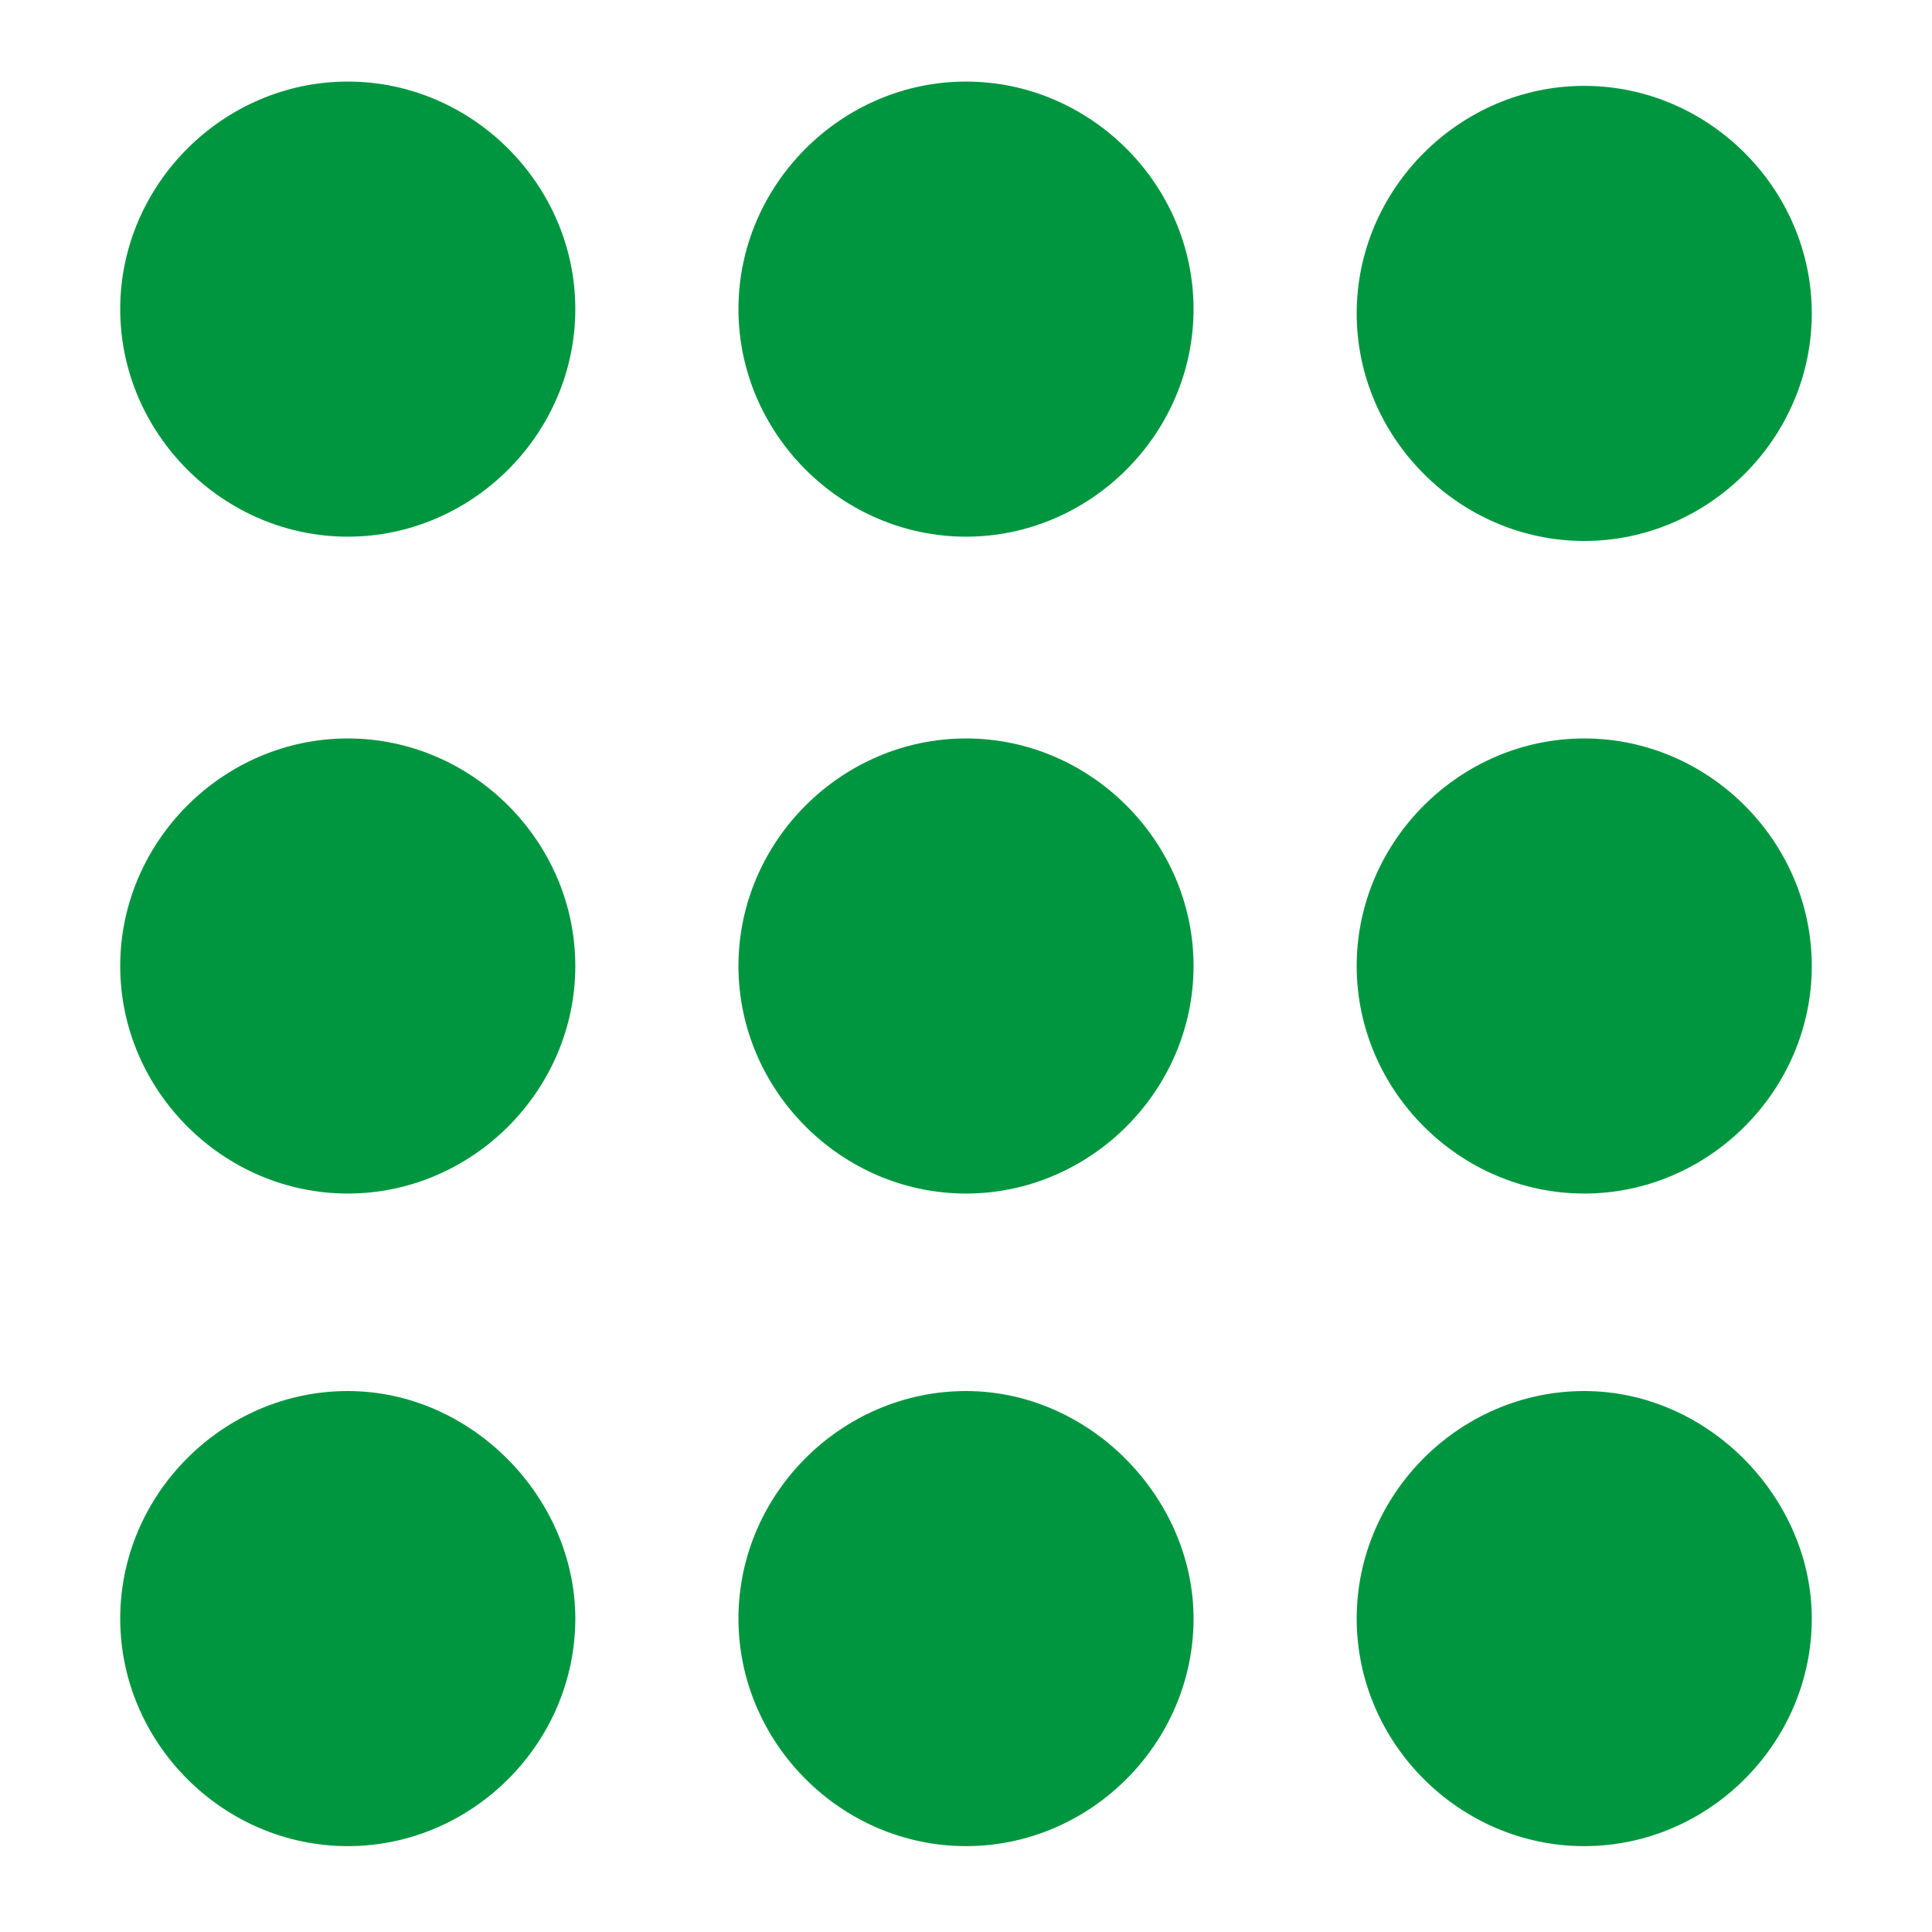
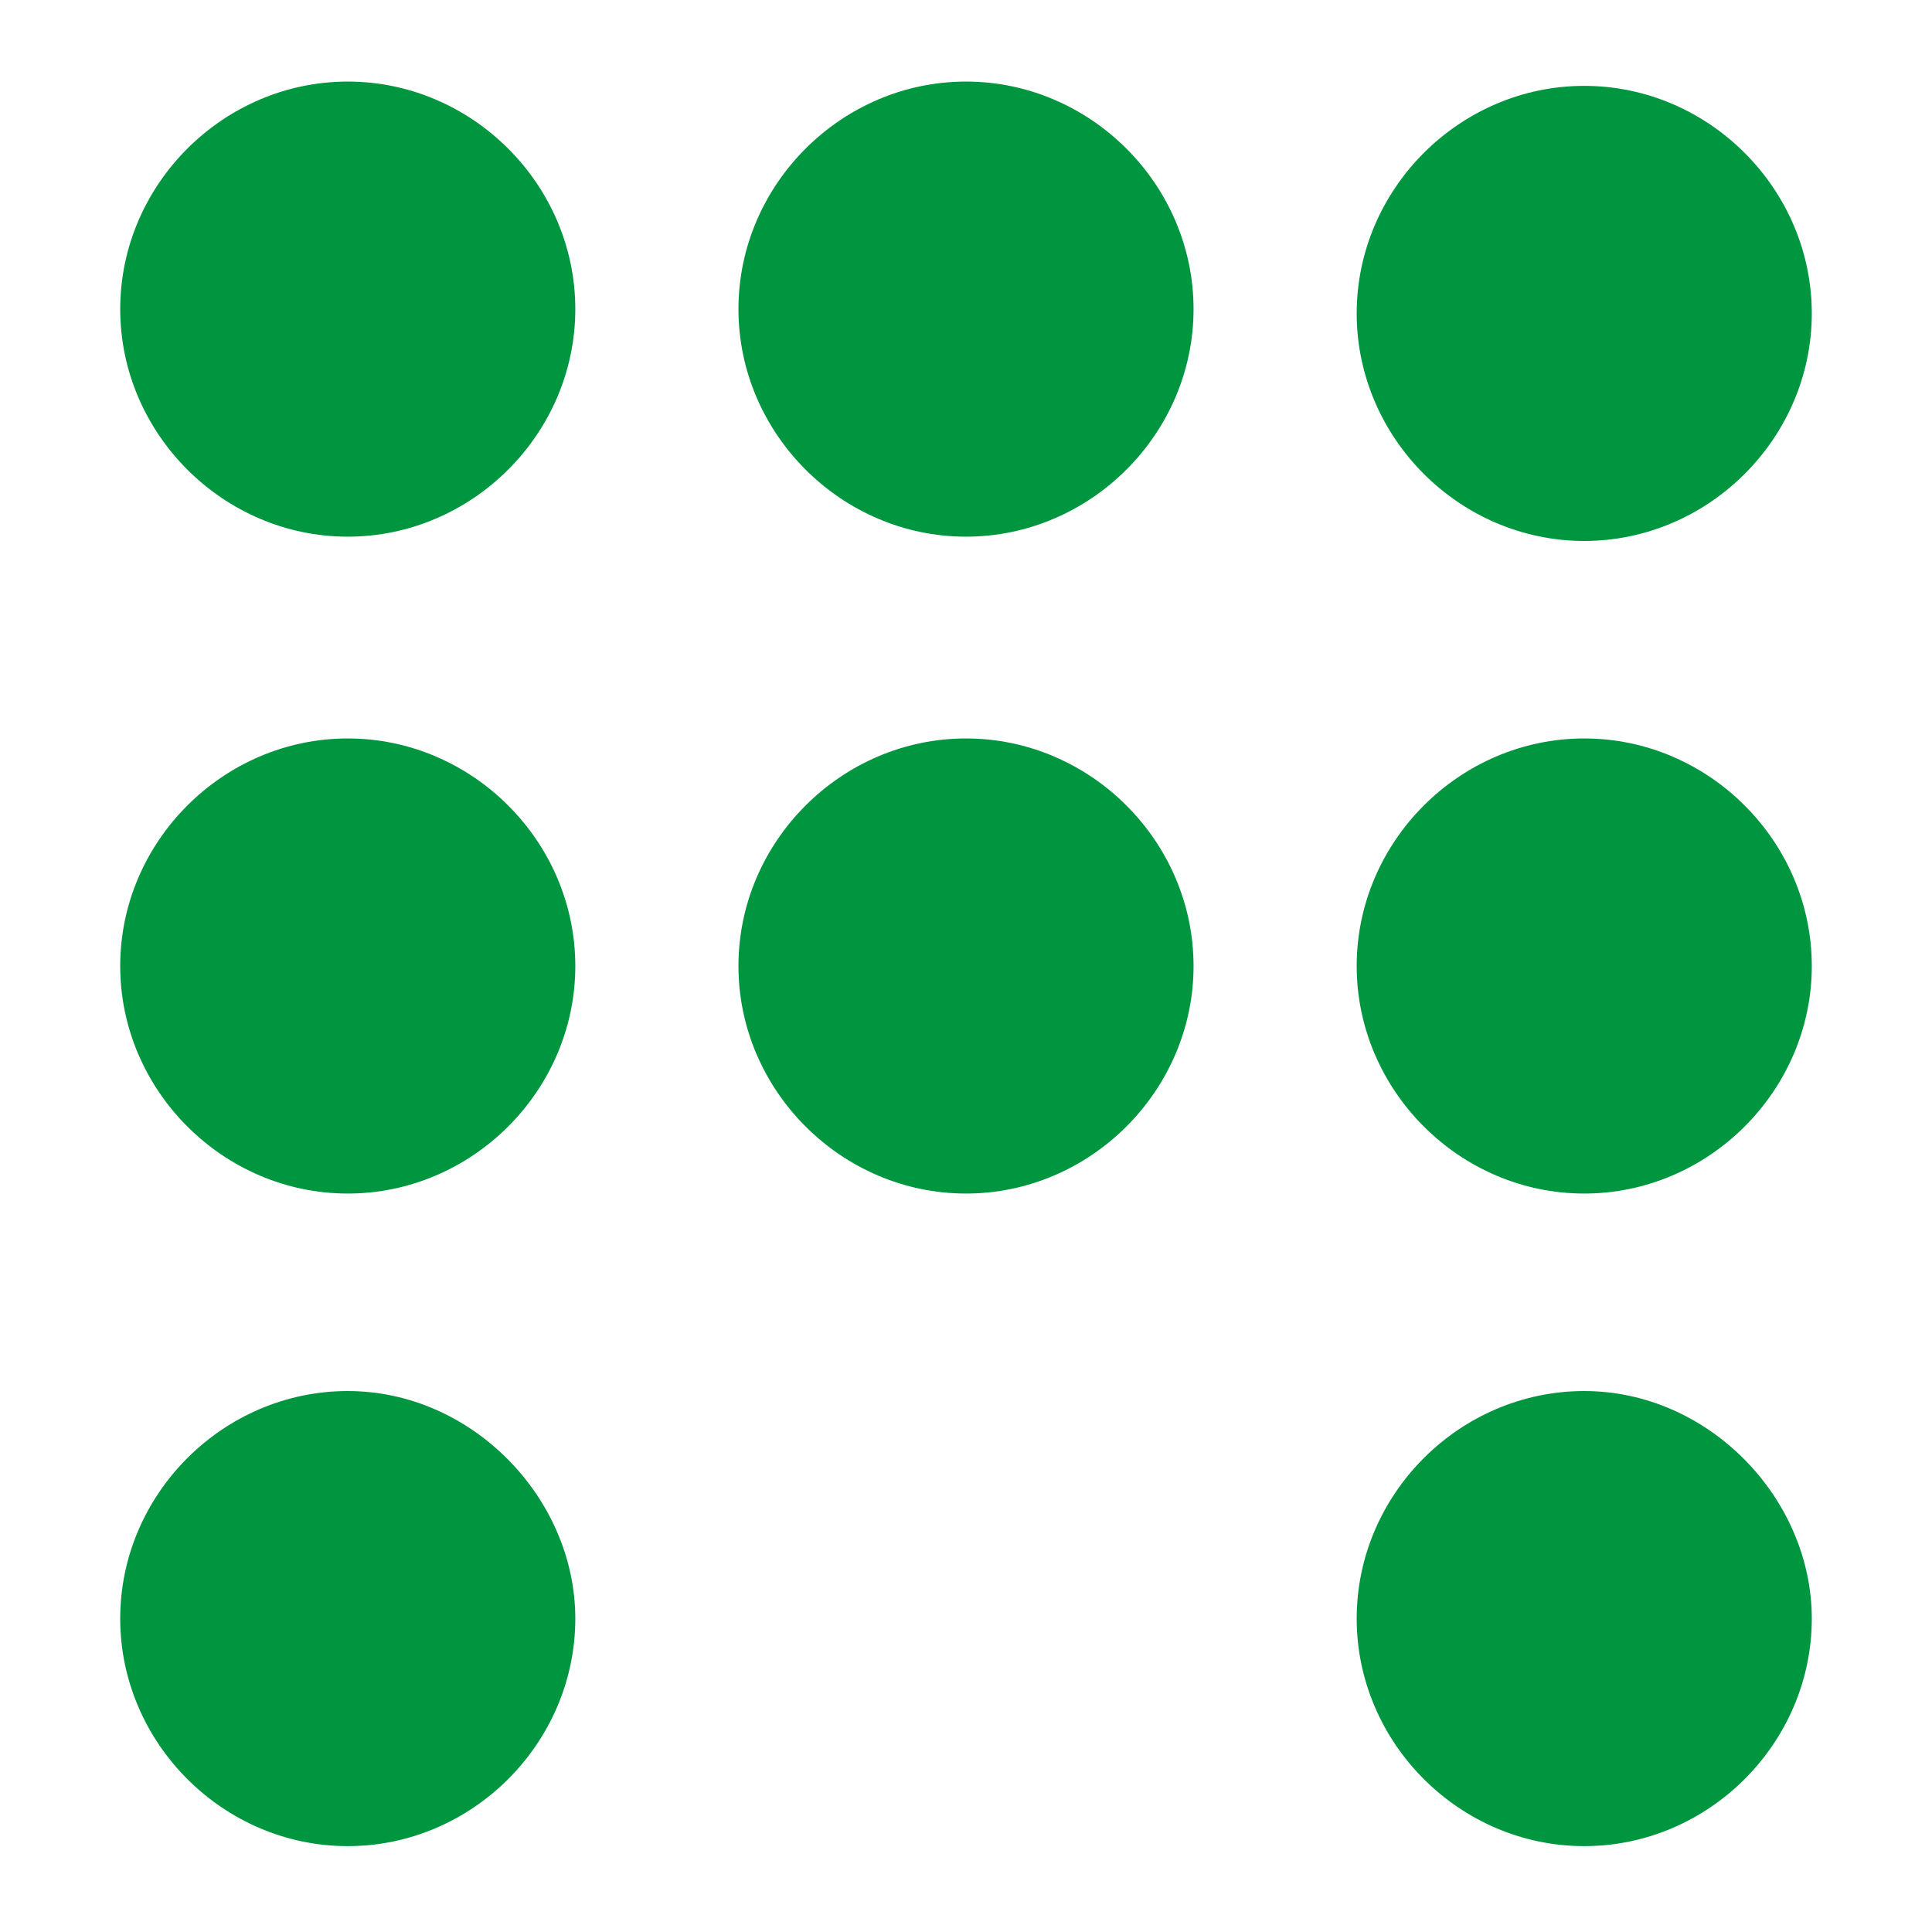
<svg xmlns="http://www.w3.org/2000/svg" version="1.1" id="category_icon_osszes" x="0px" y="0px" viewBox="0 0 45 45" style="enable-background:new 0 0 45 45;" xml:space="preserve">
  <style type="text/css">
	.st0{fill:#009640;}
</style>
  <g>
    <path class="st0" d="M8.1,1.9c-2.9,0-5.3,2.4-5.3,5.3s2.4,5.3,5.3,5.3s5.3-2.4,5.3-5.3S11,1.9,8.1,1.9z" />
    <path class="st0" d="M22.5,1.9c-2.9,0-5.3,2.4-5.3,5.3s2.4,5.3,5.3,5.3s5.3-2.4,5.3-5.3S25.4,1.9,22.5,1.9z" />
    <path class="st0" d="M36.9,12.6c2.9,0,5.3-2.4,5.3-5.3s-2.4-5.3-5.3-5.3s-5.3,2.4-5.3,5.3S34,12.6,36.9,12.6z" />
-     <path class="st0" d="M8.1,17.2c-2.9,0-5.3,2.4-5.3,5.3s2.4,5.3,5.3,5.3s5.3-2.4,5.3-5.3S11,17.2,8.1,17.2z" />
+     <path class="st0" d="M8.1,17.2c-2.9,0-5.3,2.4-5.3,5.3s2.4,5.3,5.3,5.3s5.3-2.4,5.3-5.3S11,17.2,8.1,17.2" />
    <path class="st0" d="M22.5,17.2c-2.9,0-5.3,2.4-5.3,5.3s2.4,5.3,5.3,5.3s5.3-2.4,5.3-5.3S25.4,17.2,22.5,17.2z" />
    <path class="st0" d="M36.9,17.2c-2.9,0-5.3,2.4-5.3,5.3s2.4,5.3,5.3,5.3s5.3-2.4,5.3-5.3S39.8,17.2,36.9,17.2z" />
    <path class="st0" d="M8.1,32.4c-2.9,0-5.3,2.4-5.3,5.3c0,2.9,2.4,5.3,5.3,5.3s5.3-2.4,5.3-5.3C13.4,34.9,11,32.4,8.1,32.4z" />
-     <path class="st0" d="M22.5,32.4c-2.9,0-5.3,2.4-5.3,5.3c0,2.9,2.4,5.3,5.3,5.3s5.3-2.4,5.3-5.3C27.8,34.9,25.4,32.4,22.5,32.4z" />
    <path class="st0" d="M36.9,32.4c-2.9,0-5.3,2.4-5.3,5.3c0,2.9,2.4,5.3,5.3,5.3s5.3-2.4,5.3-5.3C42.2,34.9,39.8,32.4,36.9,32.4z" />
  </g>
</svg>